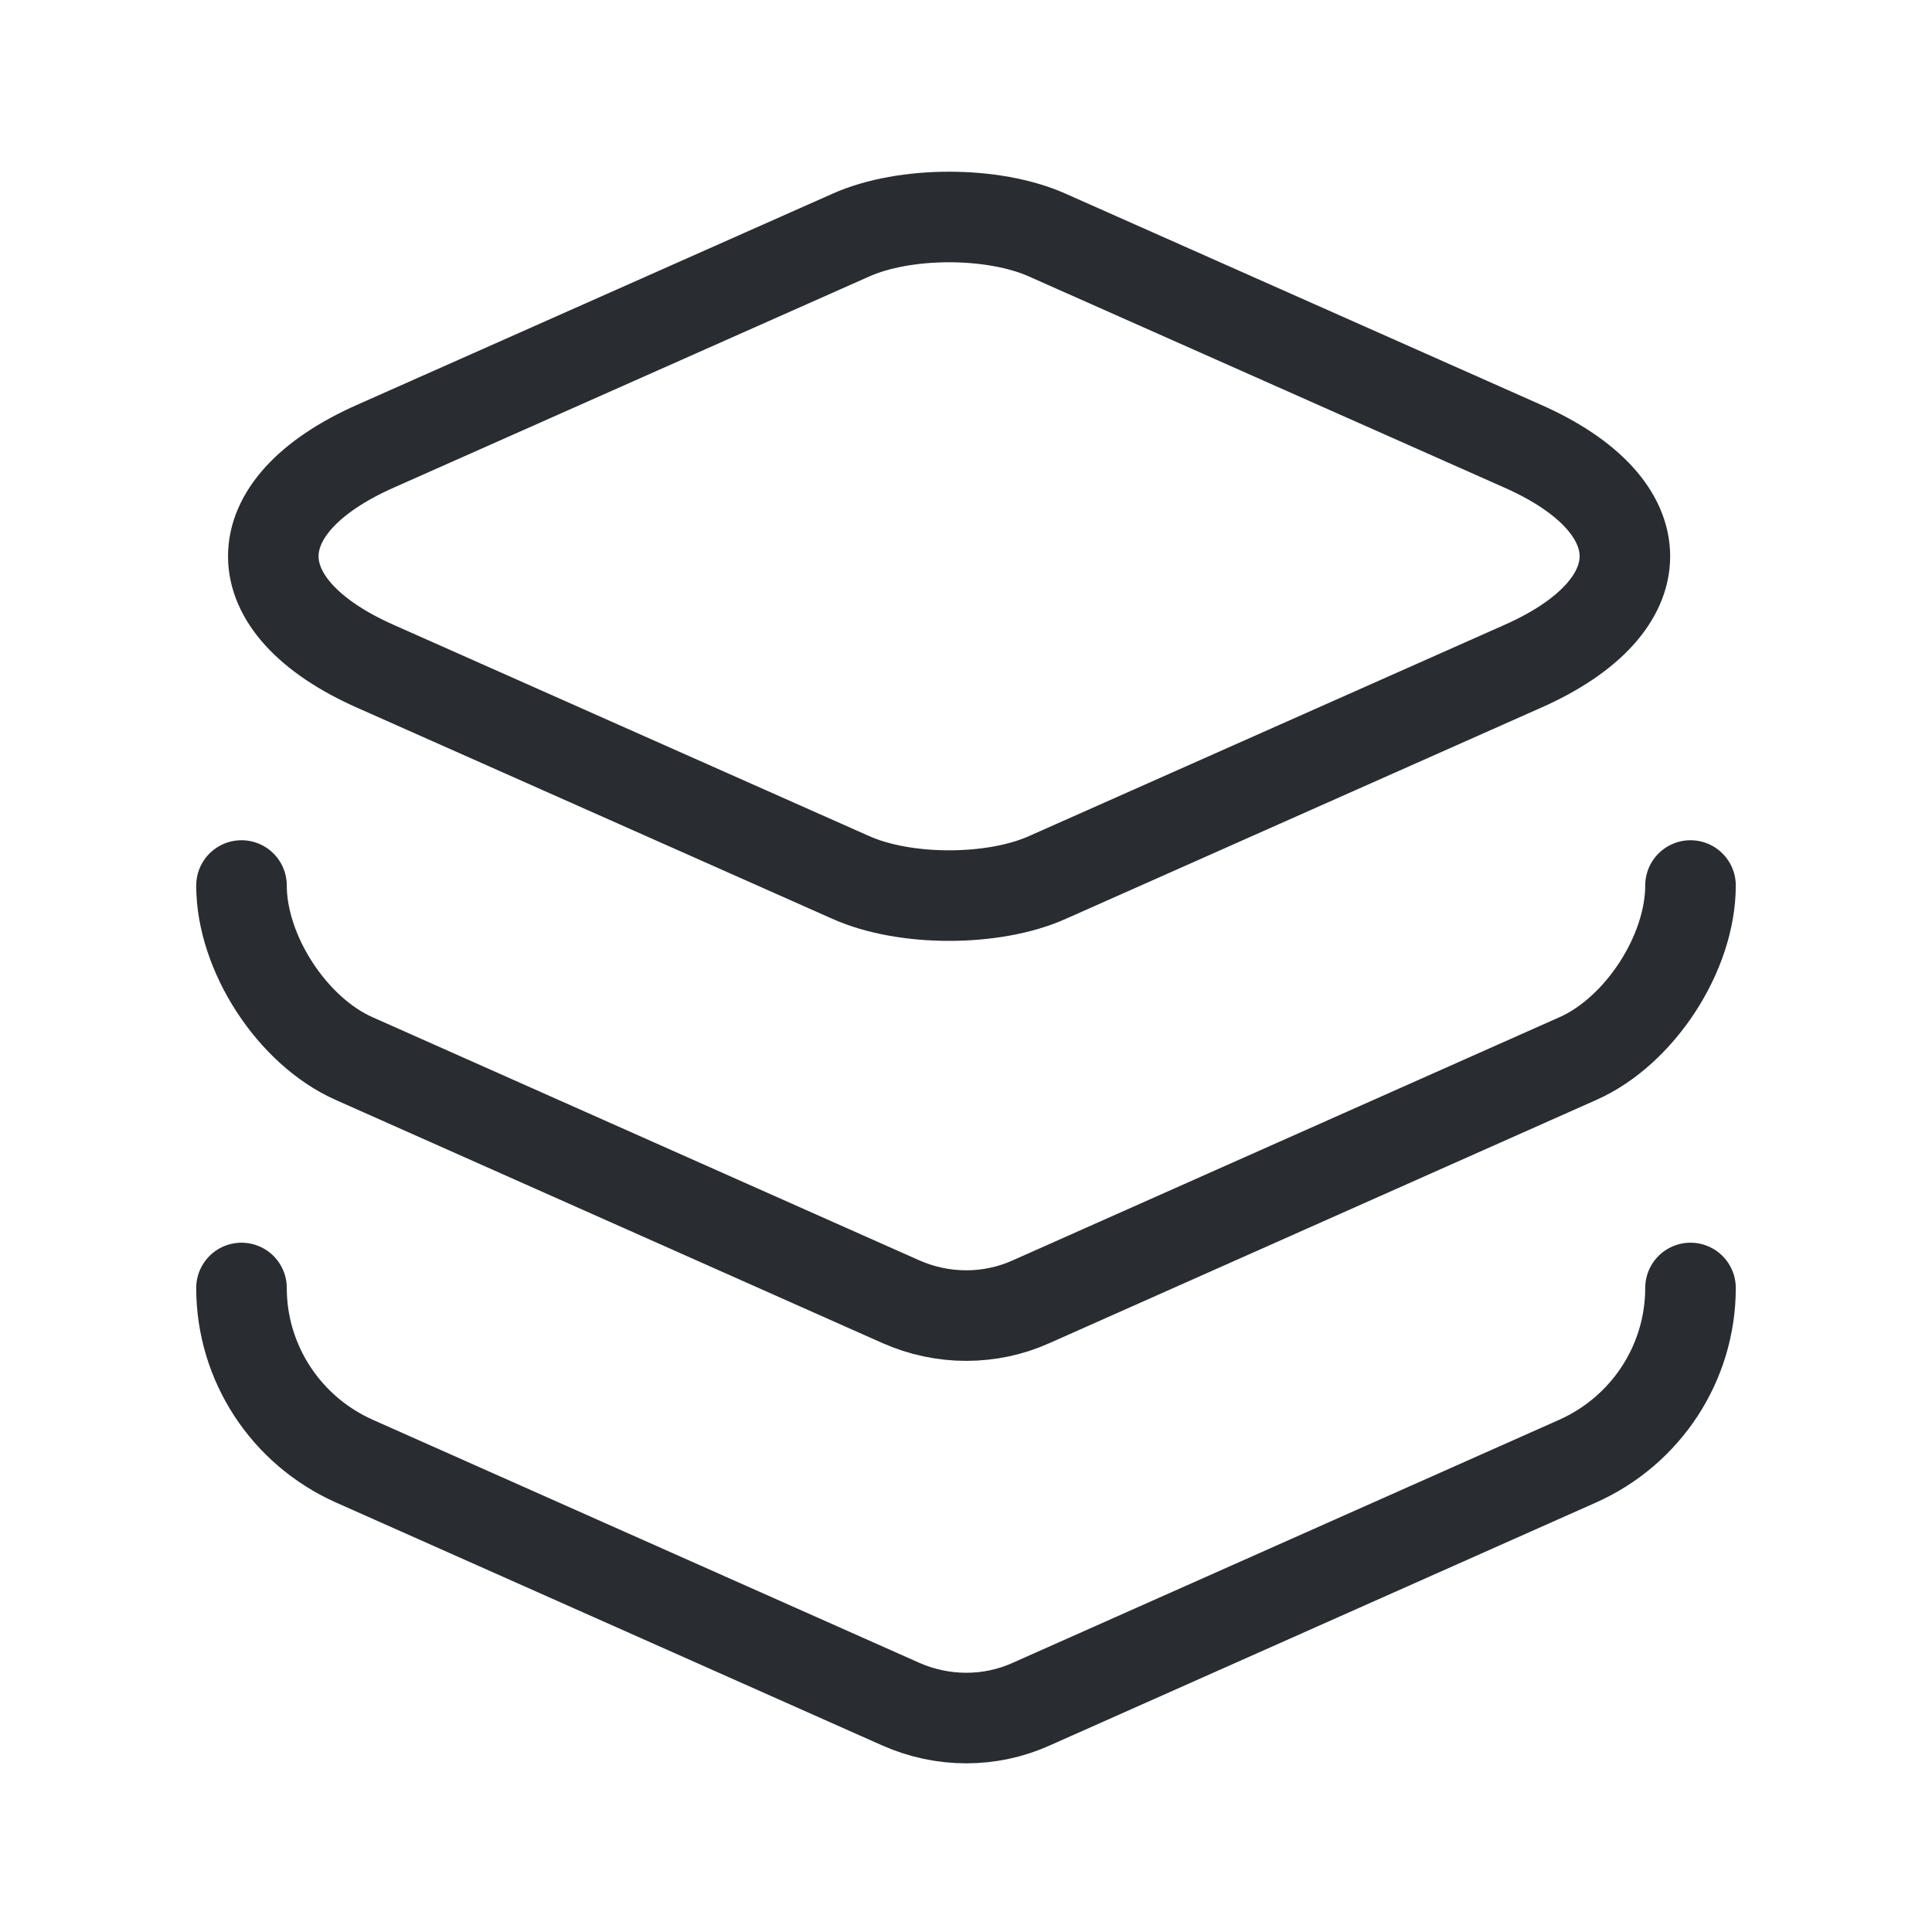
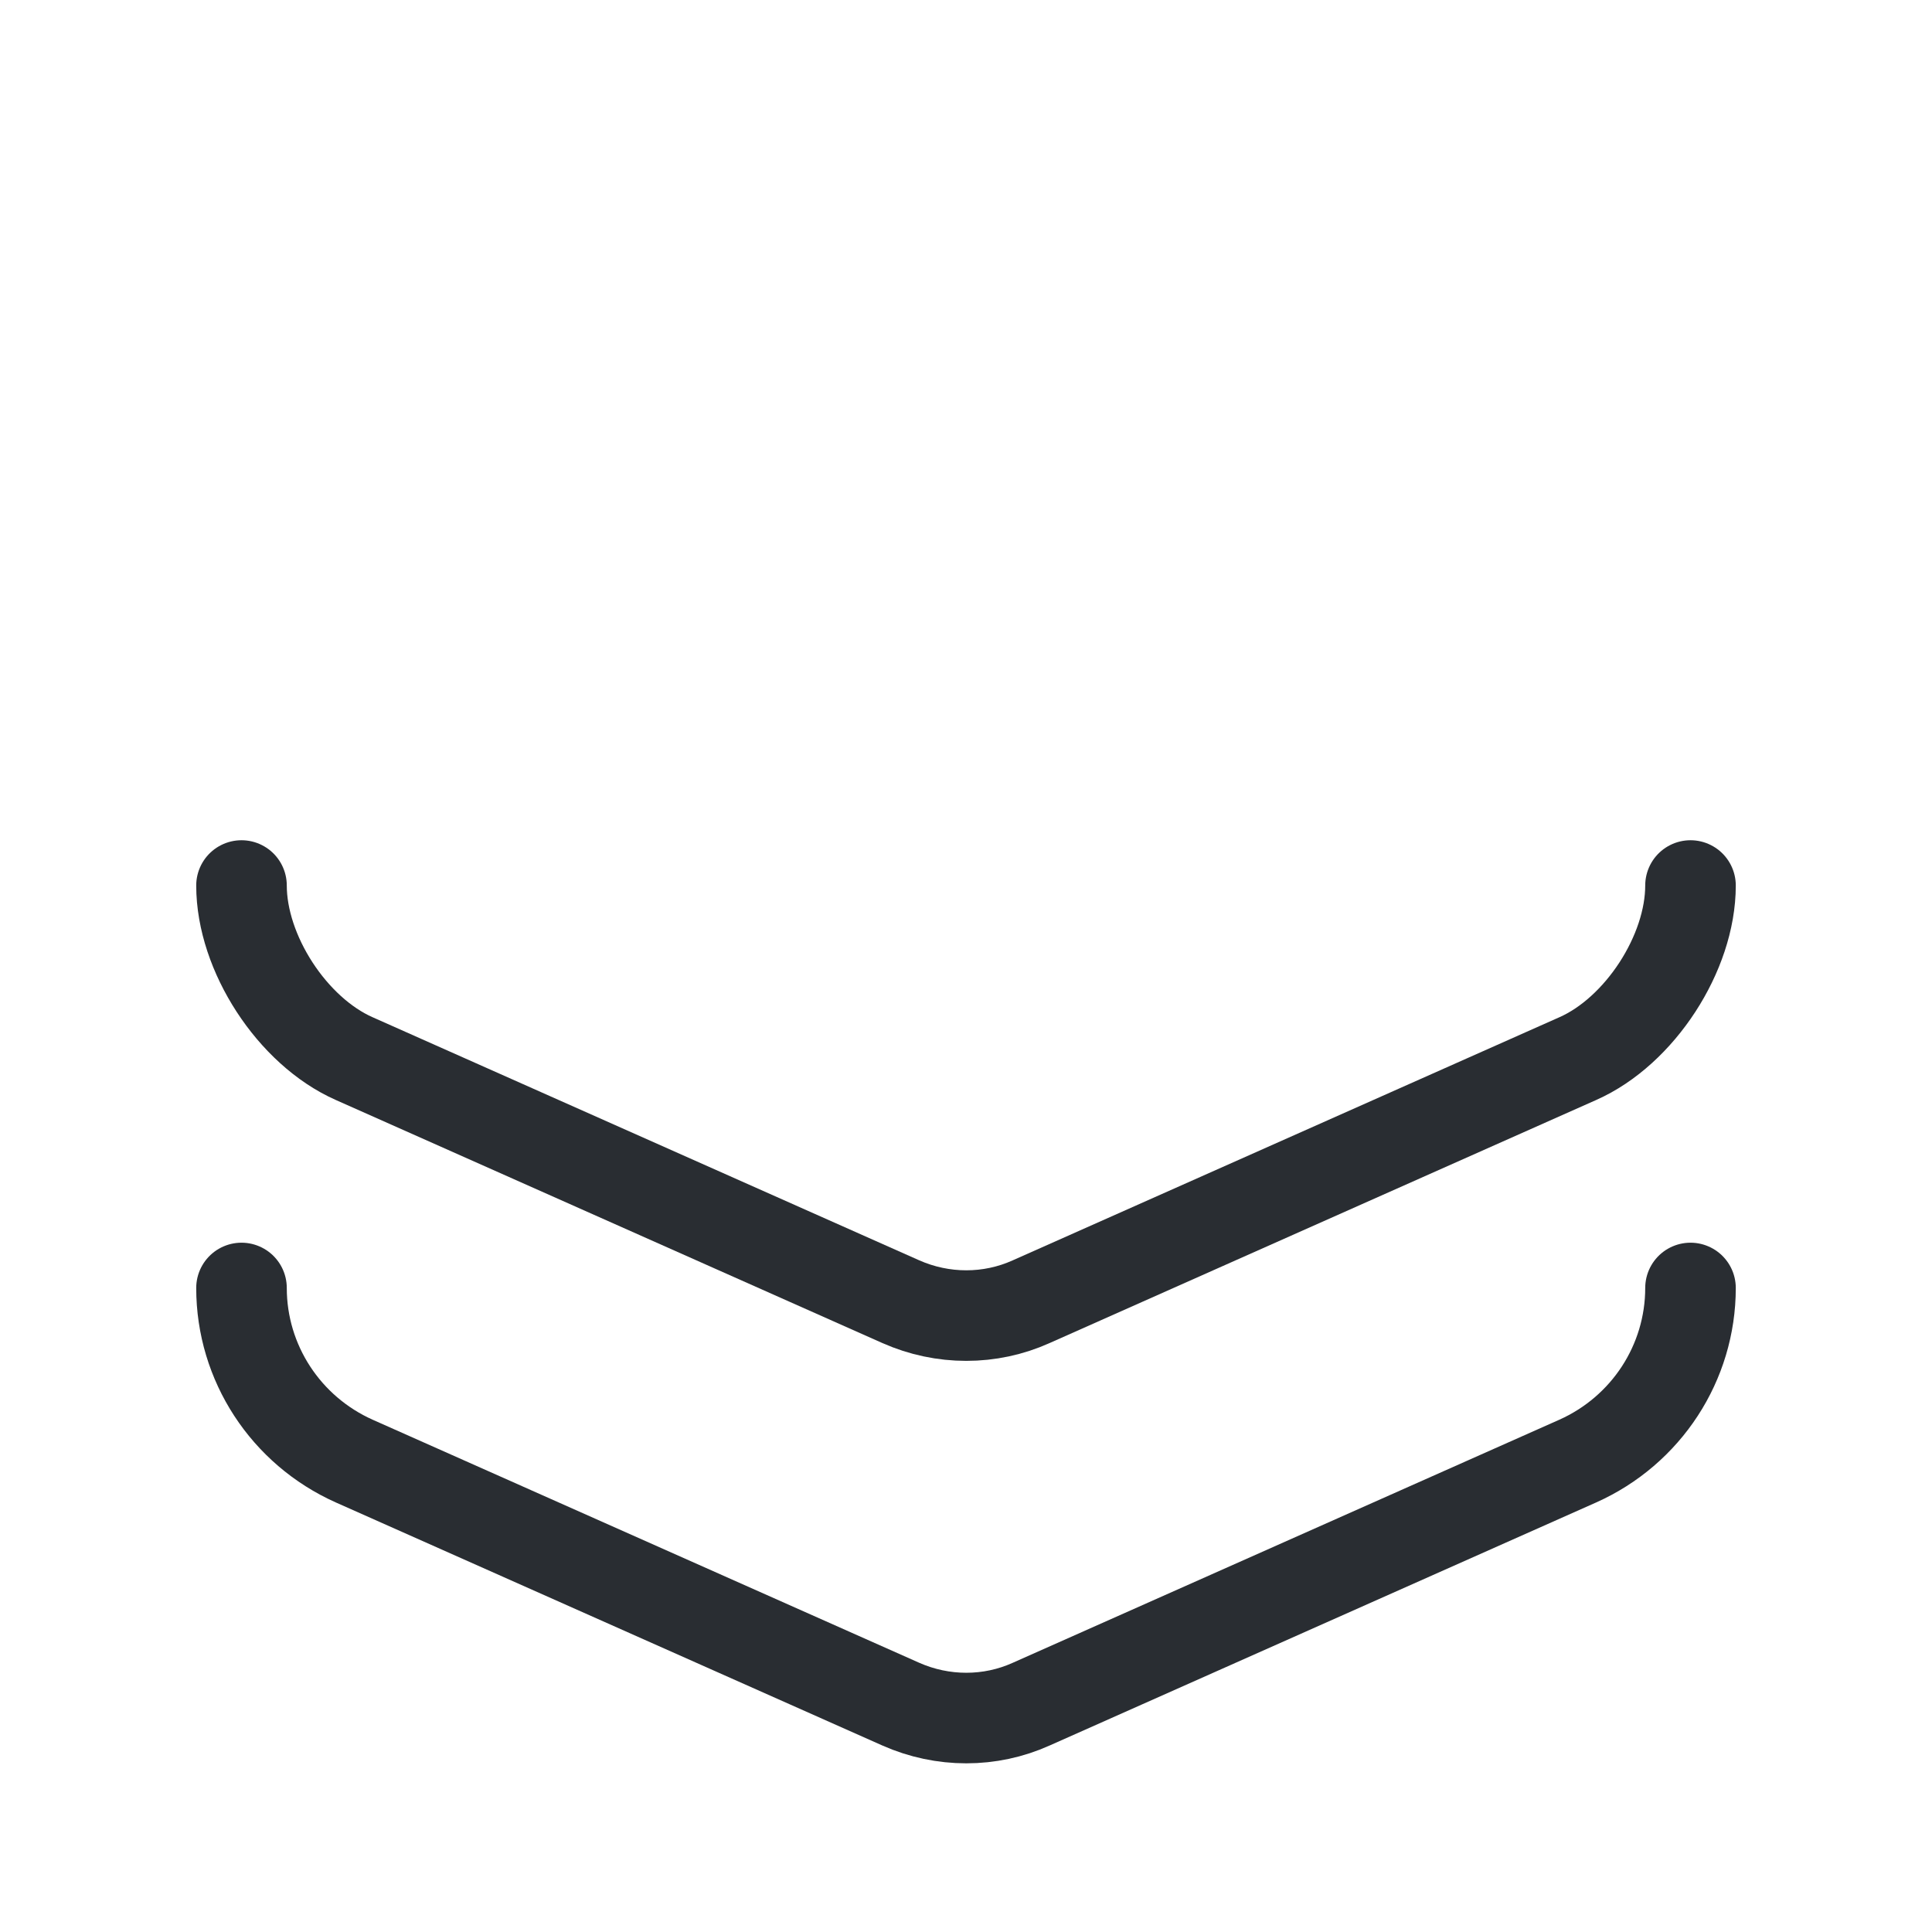
<svg xmlns="http://www.w3.org/2000/svg" width="32" height="32" viewBox="0 0 32 32" fill="none">
-   <path d="M17.347 3.894L25.213 7.387C27.48 8.387 27.48 10.04 25.213 11.04L17.347 14.534C16.453 14.934 14.987 14.934 14.093 14.534L6.227 11.04C3.96 10.04 3.96 8.387 6.227 7.387L14.093 3.894C14.987 3.494 16.453 3.494 17.347 3.894Z" stroke="#292D32" stroke-width="1.5" stroke-linecap="round" stroke-linejoin="round" />
  <path d="M4 14.667C4 15.787 4.84 17.08 5.867 17.534L14.92 21.56C15.613 21.867 16.4 21.867 17.08 21.56L26.133 17.534C27.16 17.08 28 15.787 28 14.667" stroke="#292D32" stroke-width="1.5" stroke-linecap="round" stroke-linejoin="round" />
  <path d="M4 21.333C4 22.573 4.733 23.693 5.867 24.2L14.92 28.226C15.613 28.533 16.4 28.533 17.08 28.226L26.133 24.2C27.267 23.693 28 22.573 28 21.333" stroke="#292D32" stroke-width="1.5" stroke-linecap="round" stroke-linejoin="round" />
</svg>